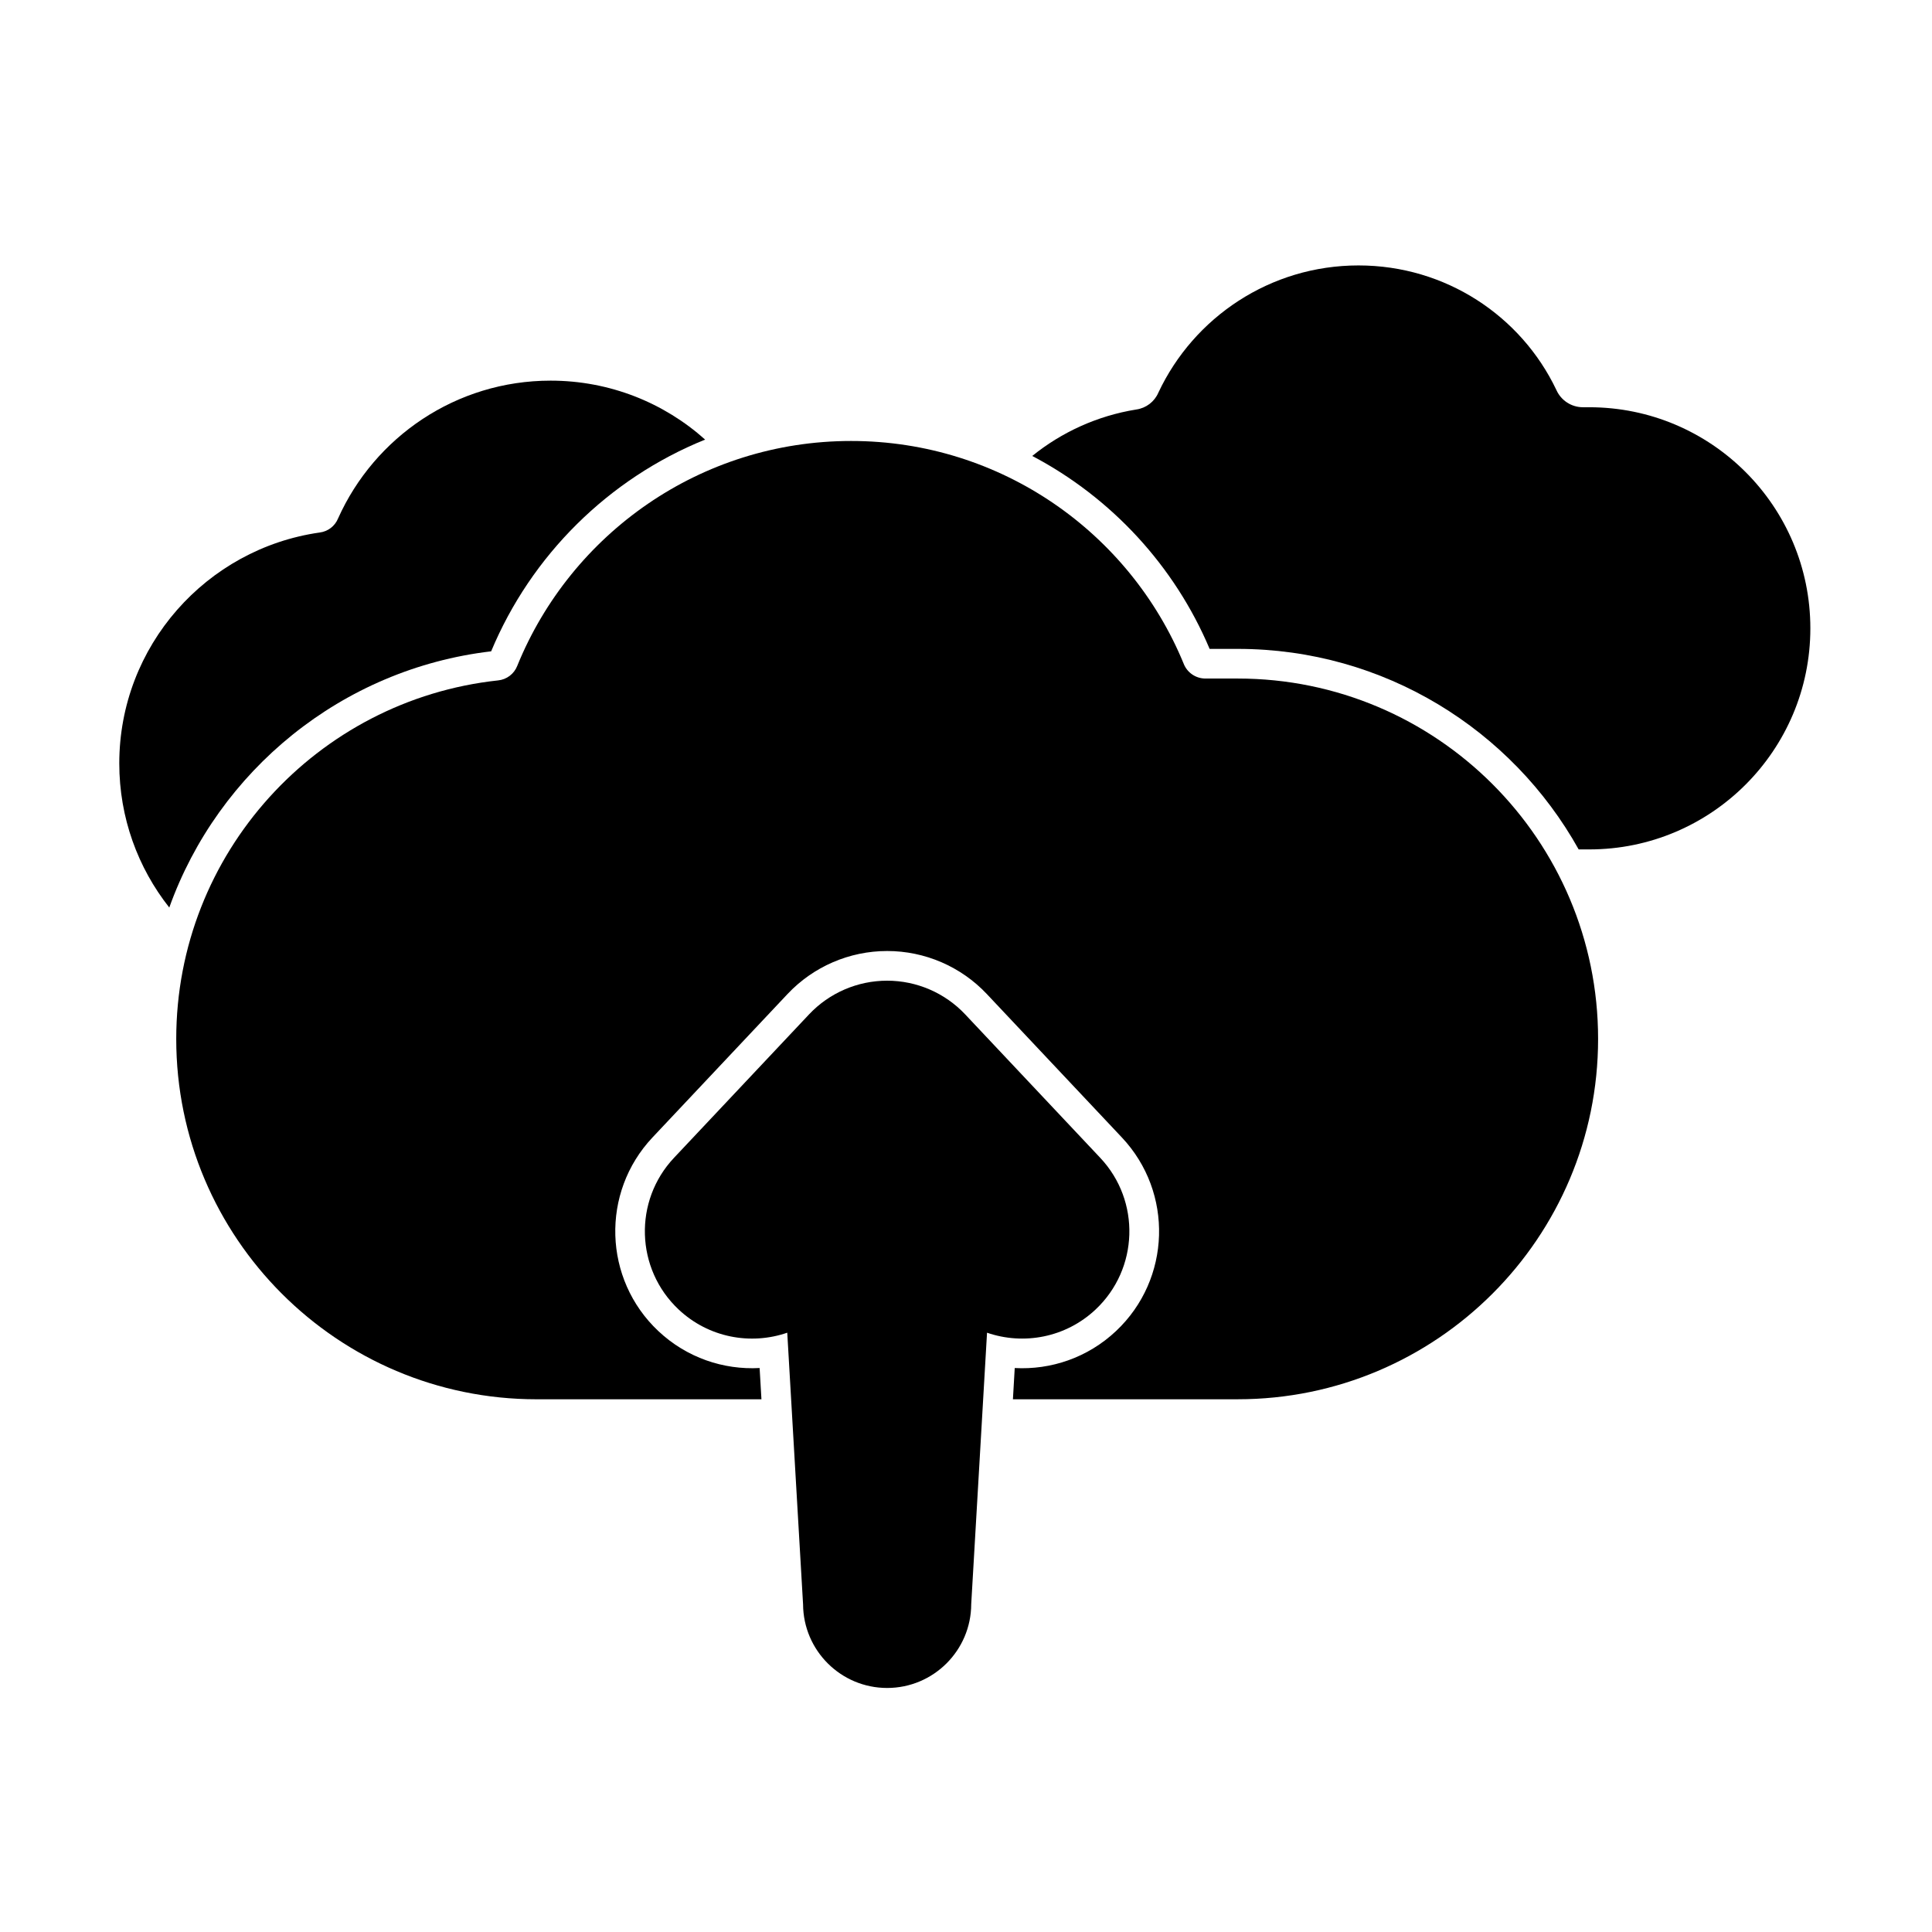
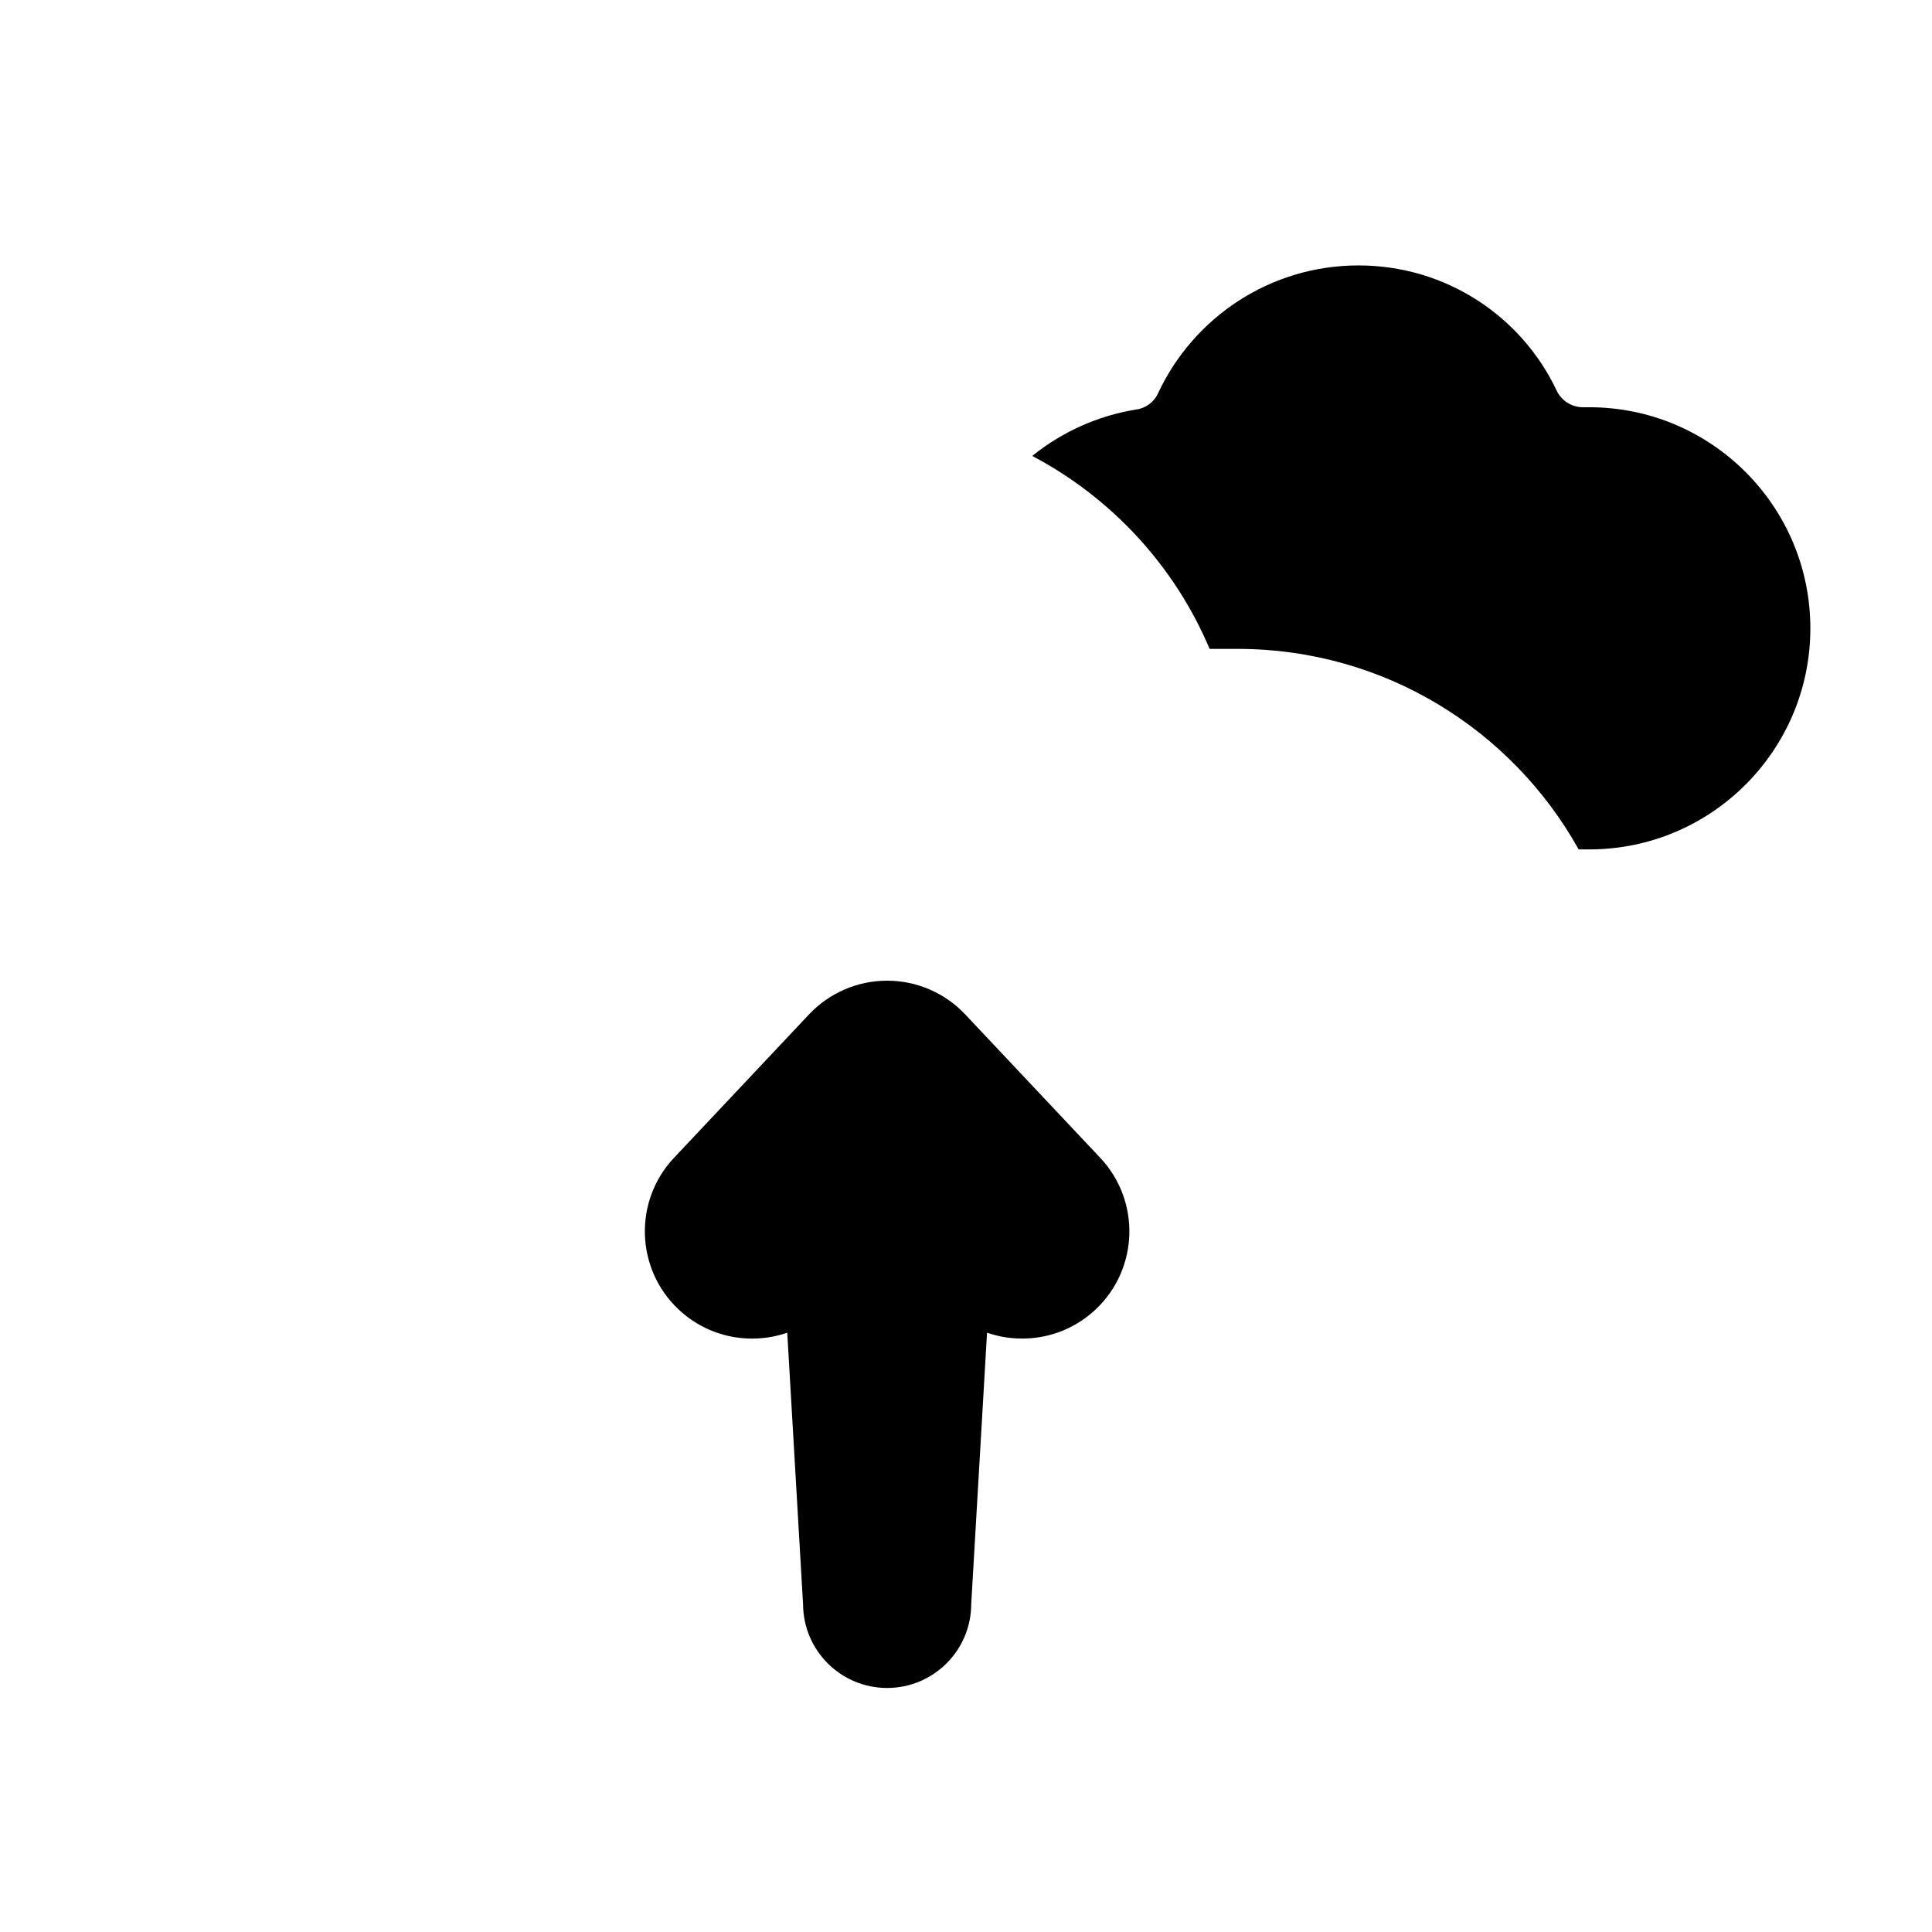
<svg xmlns="http://www.w3.org/2000/svg" fill="#000000" width="800px" height="800px" version="1.1" viewBox="144 144 512 512">
  <g fill-rule="evenodd">
    <path d="m352.63 497.18 4.191 71.992c0.07 12.242 10.027 22.156 22.281 22.156 12.273 0 22.242-9.941 22.281-22.207 0 0.051 4.191-71.941 4.191-71.941 9.672 3.336 20.828 1.328 28.785-6.164 11.422-10.754 11.969-28.762 1.211-40.184 0 0-35.777-38-35.777-38-5.371-5.707-12.859-8.941-20.699-8.941-7.836 0-15.324 3.234-20.699 8.941 0 0-35.777 38-35.777 38-10.754 11.422-10.211 29.43 1.211 40.184 7.961 7.496 19.117 9.504 28.785 6.168z" />
-     <path d="m417.55 264.83c20.996 11.055 37.719 29.141 47.012 51.133h7.453c38.824 0 72.68 21.453 90.348 53.141h2.809c32.34 0 58.59-26.254 58.59-58.59 0-32.34-26.254-58.59-58.59-58.59h-1.676c-3.031 0-5.781-1.781-7.027-4.543-0.012-0.027-0.023-0.051-0.035-0.074-9.316-19.551-29.316-32.965-52.422-32.965-23.414 0-43.637 13.766-53 33.645-0.016 0.035-0.031 0.066-0.047 0.102-1.039 2.383-3.234 4.055-5.805 4.43-0.02 0-0.039 0.004-0.059 0.008-10.316 1.664-19.75 6.008-27.543 12.305z" />
-     <path d="m188.86 384.51c13.008-36.312 45.766-63.262 85.301-67.902 10.613-25.453 31.121-45.762 56.703-56.113-10.859-9.723-25.223-15.621-40.953-15.621-25.066 0-46.66 14.984-56.305 36.484-0.016 0.031-0.027 0.059-0.039 0.09-0.836 1.996-2.672 3.391-4.812 3.668-0.02 0-0.035 0.004-0.055 0.008-29.98 4.277-53.09 30.055-53.09 61.188 0 14.418 4.953 27.688 13.25 38.195z" />
-     <path d="m345.79 514.82-0.484-8.281c-9.566 0.523-19.324-2.723-26.848-9.801-14.582-13.73-15.273-36.715-1.547-51.297 0 0 35.777-38 35.777-38 6.859-7.285 16.418-11.414 26.422-11.414 10.004 0 19.562 4.129 26.422 11.414 0 0 35.777 38 35.777 38 13.73 14.582 13.035 37.57-1.547 51.297-7.519 7.082-17.277 10.328-26.848 9.805l-0.48 8.277h59.578c52.707 0 95.5-42.793 95.5-95.5s-42.793-95.5-95.5-95.5h-8.562c-2.551 0-4.84-1.562-5.769-3.938-0.008-0.02-0.016-0.043-0.023-0.062-14.262-34.617-48.367-58.957-88.109-58.957-39.969 0-74.23 24.617-88.438 59.512-0.008 0.02-0.016 0.043-0.023 0.062-0.836 2.156-2.809 3.656-5.109 3.879-0.012 0-0.027 0-0.043 0.004-47.883 5.184-85.23 45.766-85.23 95.004 0 52.711 42.793 95.5 95.5 95.5h59.578z" />
+     <path d="m417.55 264.83c20.996 11.055 37.719 29.141 47.012 51.133h7.453c38.824 0 72.68 21.453 90.348 53.141h2.809c32.34 0 58.59-26.254 58.59-58.59 0-32.34-26.254-58.59-58.59-58.59h-1.676c-3.031 0-5.781-1.781-7.027-4.543-0.012-0.027-0.023-0.051-0.035-0.074-9.316-19.551-29.316-32.965-52.422-32.965-23.414 0-43.637 13.766-53 33.645-0.016 0.035-0.031 0.066-0.047 0.102-1.039 2.383-3.234 4.055-5.805 4.43-0.02 0-0.039 0.004-0.059 0.008-10.316 1.664-19.75 6.008-27.543 12.305" />
  </g>
</svg>